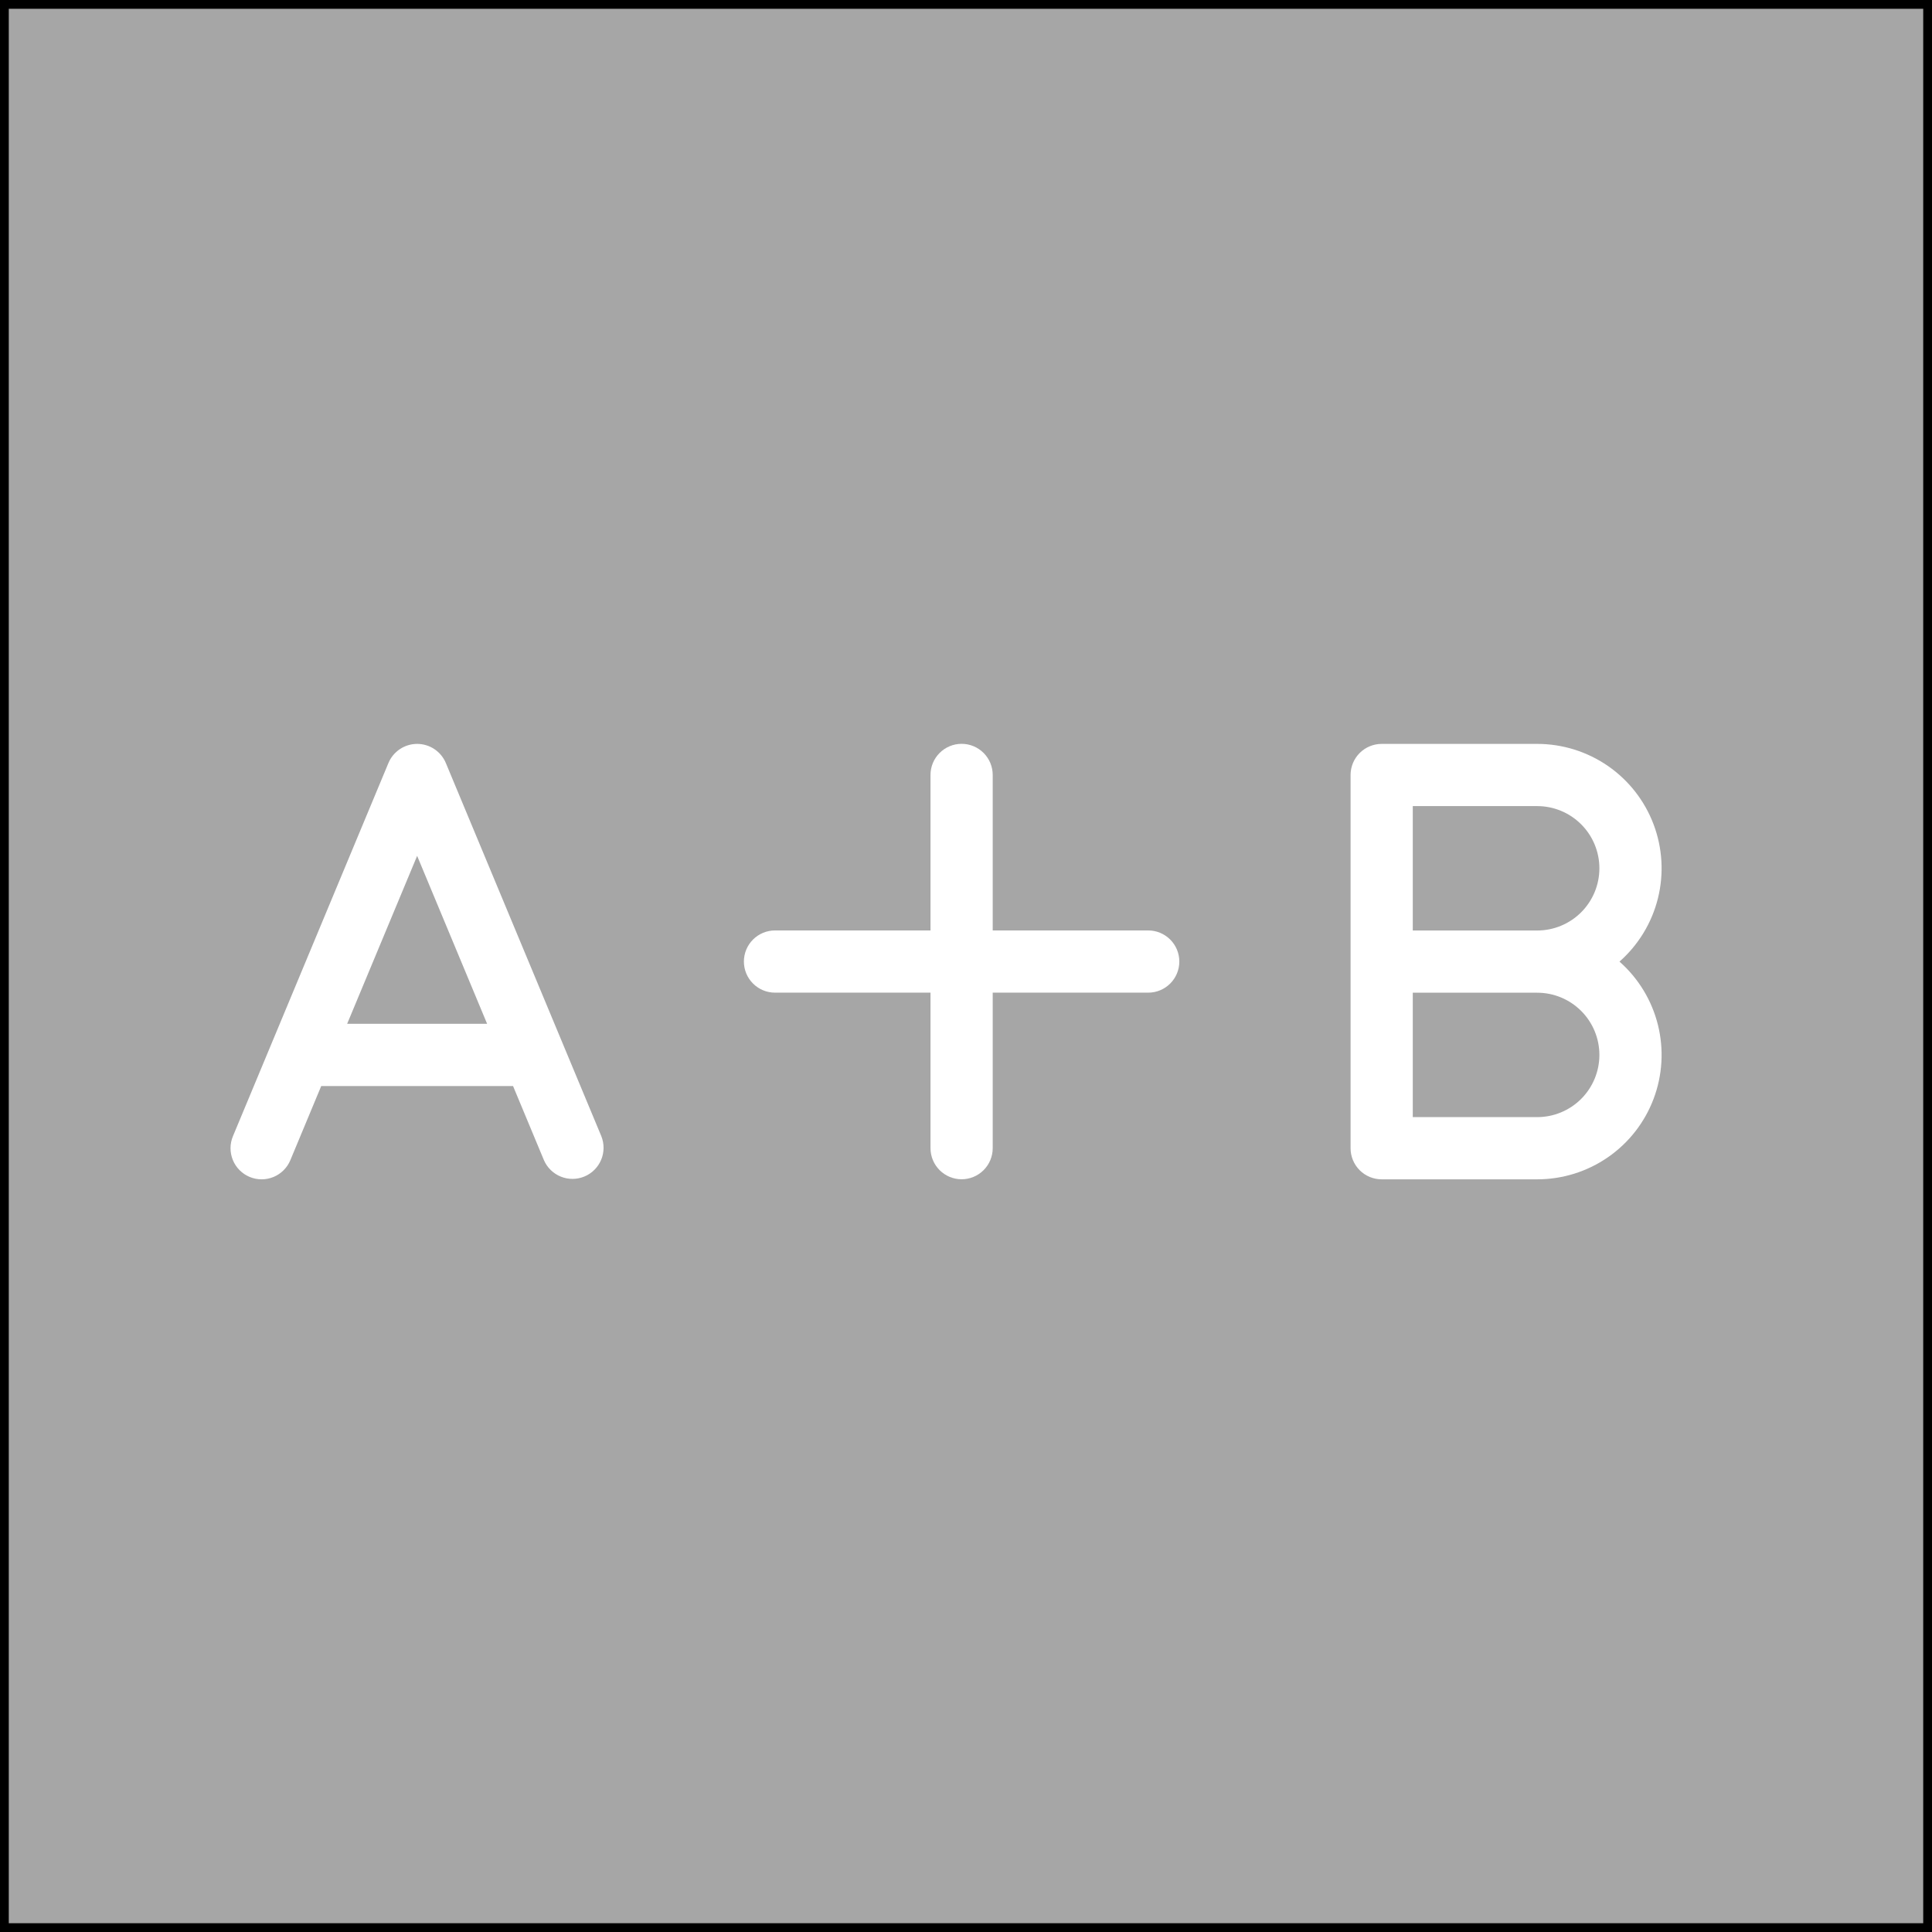
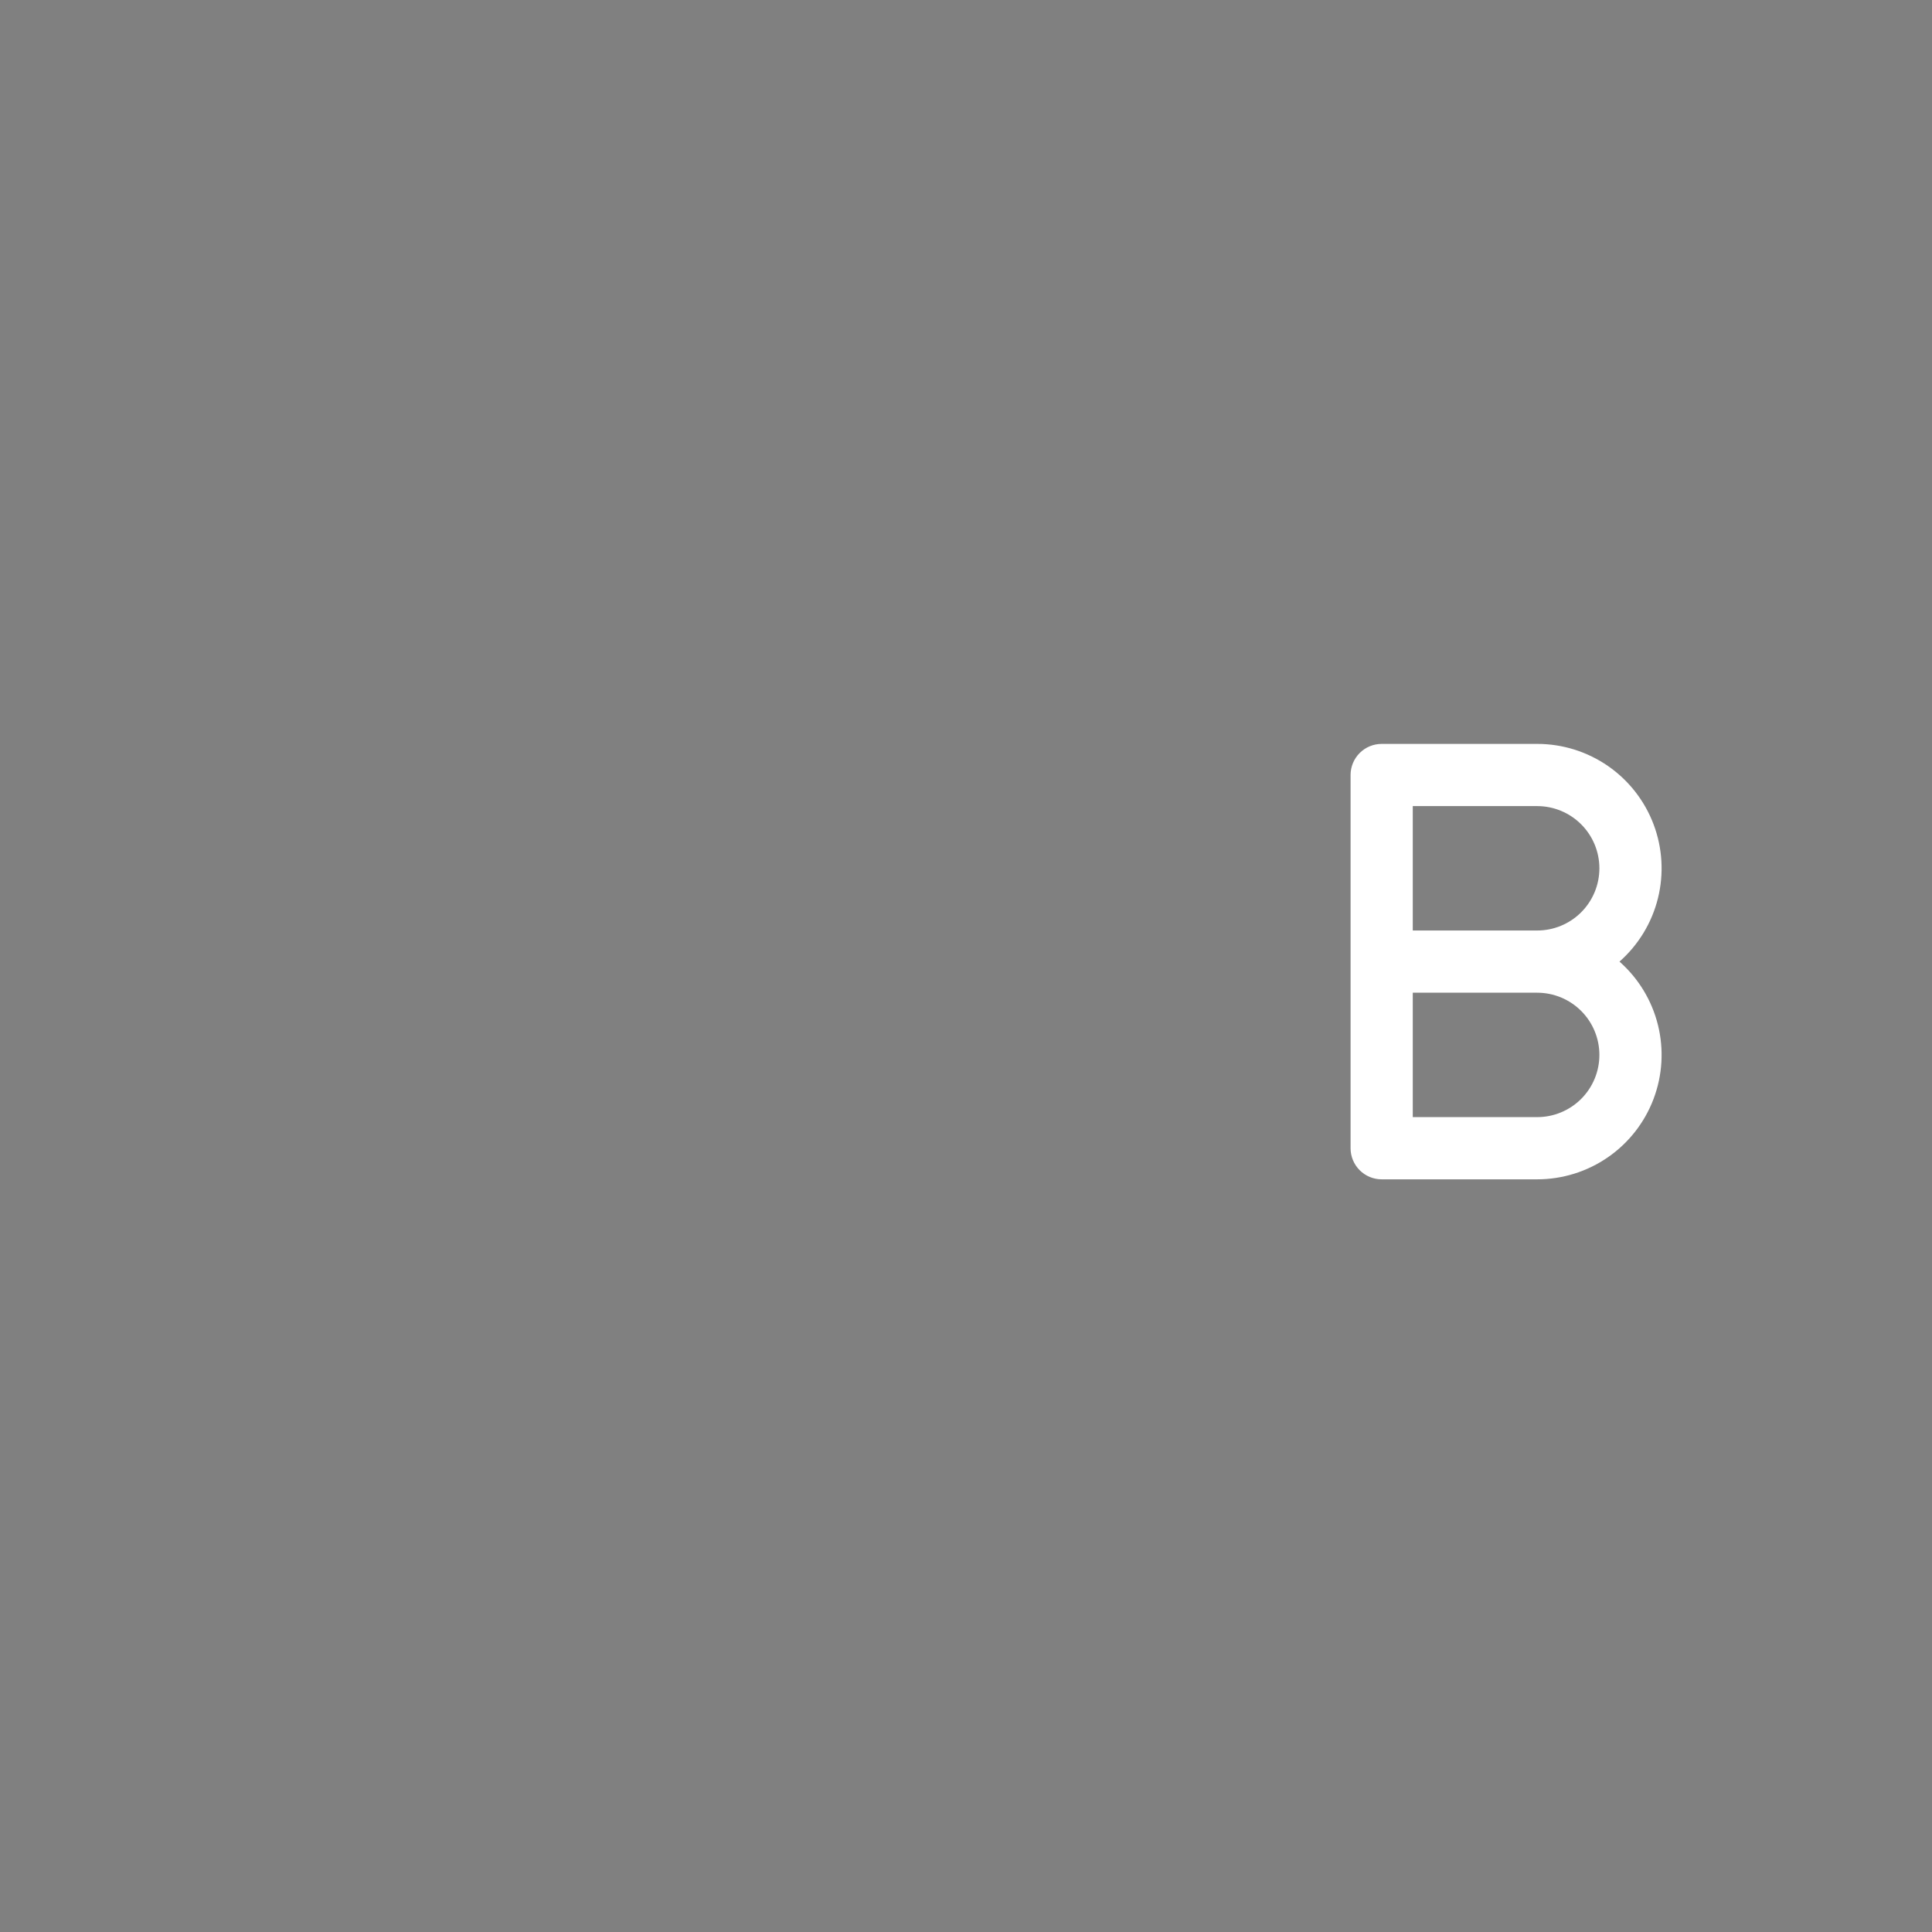
<svg xmlns="http://www.w3.org/2000/svg" width="220" height="220" viewBox="0 0 220 220" fill="none">
  <rect x="0" y="0" width="220" height="220" fill="#808080" stroke="none" />
-   <rect x="0.5" y="0.5" width="219" height="219" fill="white" fill-opacity="0.3" />
-   <rect x="0.5" y="0.5" width="219" height="219" stroke="black" />
-   <path fill-rule="evenodd" clip-rule="evenodd" d="M47.5 84.709C48.199 84.708 48.882 84.915 49.464 85.303C50.046 85.69 50.5 86.242 50.769 86.887L64.02 118.691L64.082 118.84L68.477 129.388C68.822 130.252 68.813 131.217 68.452 132.074C68.091 132.931 67.408 133.612 66.55 133.97C65.691 134.327 64.726 134.333 63.864 133.985C63.001 133.638 62.31 132.965 61.939 132.112L58.421 123.667H36.579L33.061 132.114C32.699 132.981 32.008 133.669 31.139 134.026C30.27 134.383 29.295 134.381 28.428 134.019C27.561 133.657 26.873 132.966 26.516 132.097C26.159 131.229 26.161 130.254 26.523 129.387L30.918 118.84C30.937 118.789 30.958 118.739 30.98 118.689L44.231 86.888C44.5 86.243 44.954 85.692 45.535 85.304C46.117 84.916 46.801 84.709 47.5 84.709ZM39.531 116.583H55.469L47.5 97.459L39.531 116.583Z" fill="white" />
  <path fill-rule="evenodd" clip-rule="evenodd" d="M153.792 88.25C153.792 87.311 154.165 86.41 154.829 85.746C155.493 85.082 156.394 84.709 157.333 84.709H175.042C177.919 84.708 180.729 85.585 183.096 87.22C185.464 88.856 187.277 91.174 188.294 93.866C189.312 96.558 189.485 99.496 188.792 102.288C188.099 105.081 186.571 107.597 184.413 109.5C186.571 111.404 188.099 113.919 188.792 116.712C189.485 119.505 189.312 122.443 188.294 125.134C187.277 127.826 185.464 130.144 183.096 131.78C180.729 133.416 177.919 134.292 175.042 134.292H157.333C156.394 134.292 155.493 133.919 154.829 133.255C154.165 132.59 153.792 131.689 153.792 130.75V88.25ZM175.042 105.958C176.92 105.958 178.722 105.212 180.05 103.884C181.379 102.555 182.125 100.754 182.125 98.875C182.125 96.996 181.379 95.195 180.05 93.867C178.722 92.538 176.92 91.792 175.042 91.792H160.875V105.958H175.042ZM160.875 113.042H175.042C176.92 113.042 178.722 113.788 180.05 115.116C181.379 116.445 182.125 118.247 182.125 120.125C182.125 122.004 181.379 123.805 180.05 125.134C178.722 126.462 176.92 127.208 175.042 127.208H160.875V113.042Z" fill="white" />
-   <path d="M130.75 113.035H113.042V130.743C113.042 131.682 112.669 132.583 112.004 133.247C111.34 133.911 110.439 134.285 109.5 134.285C108.561 134.285 107.66 133.911 106.996 133.247C106.331 132.583 105.958 131.682 105.958 130.743V113.035H88.25C87.311 113.035 86.41 112.661 85.746 111.997C85.082 111.333 84.708 110.432 84.708 109.493C84.708 108.554 85.082 107.653 85.746 106.989C86.41 106.324 87.311 105.951 88.25 105.951H105.958V88.243C105.958 87.303 106.331 86.403 106.996 85.739C107.66 85.074 108.561 84.701 109.5 84.701C110.439 84.701 111.34 85.074 112.004 85.739C112.669 86.403 113.042 87.303 113.042 88.243V105.951H130.75C131.689 105.951 132.59 106.324 133.254 106.989C133.919 107.653 134.292 108.554 134.292 109.493C134.292 110.432 133.919 111.333 133.254 111.997C132.59 112.661 131.689 113.035 130.75 113.035Z" fill="white" />
</svg>